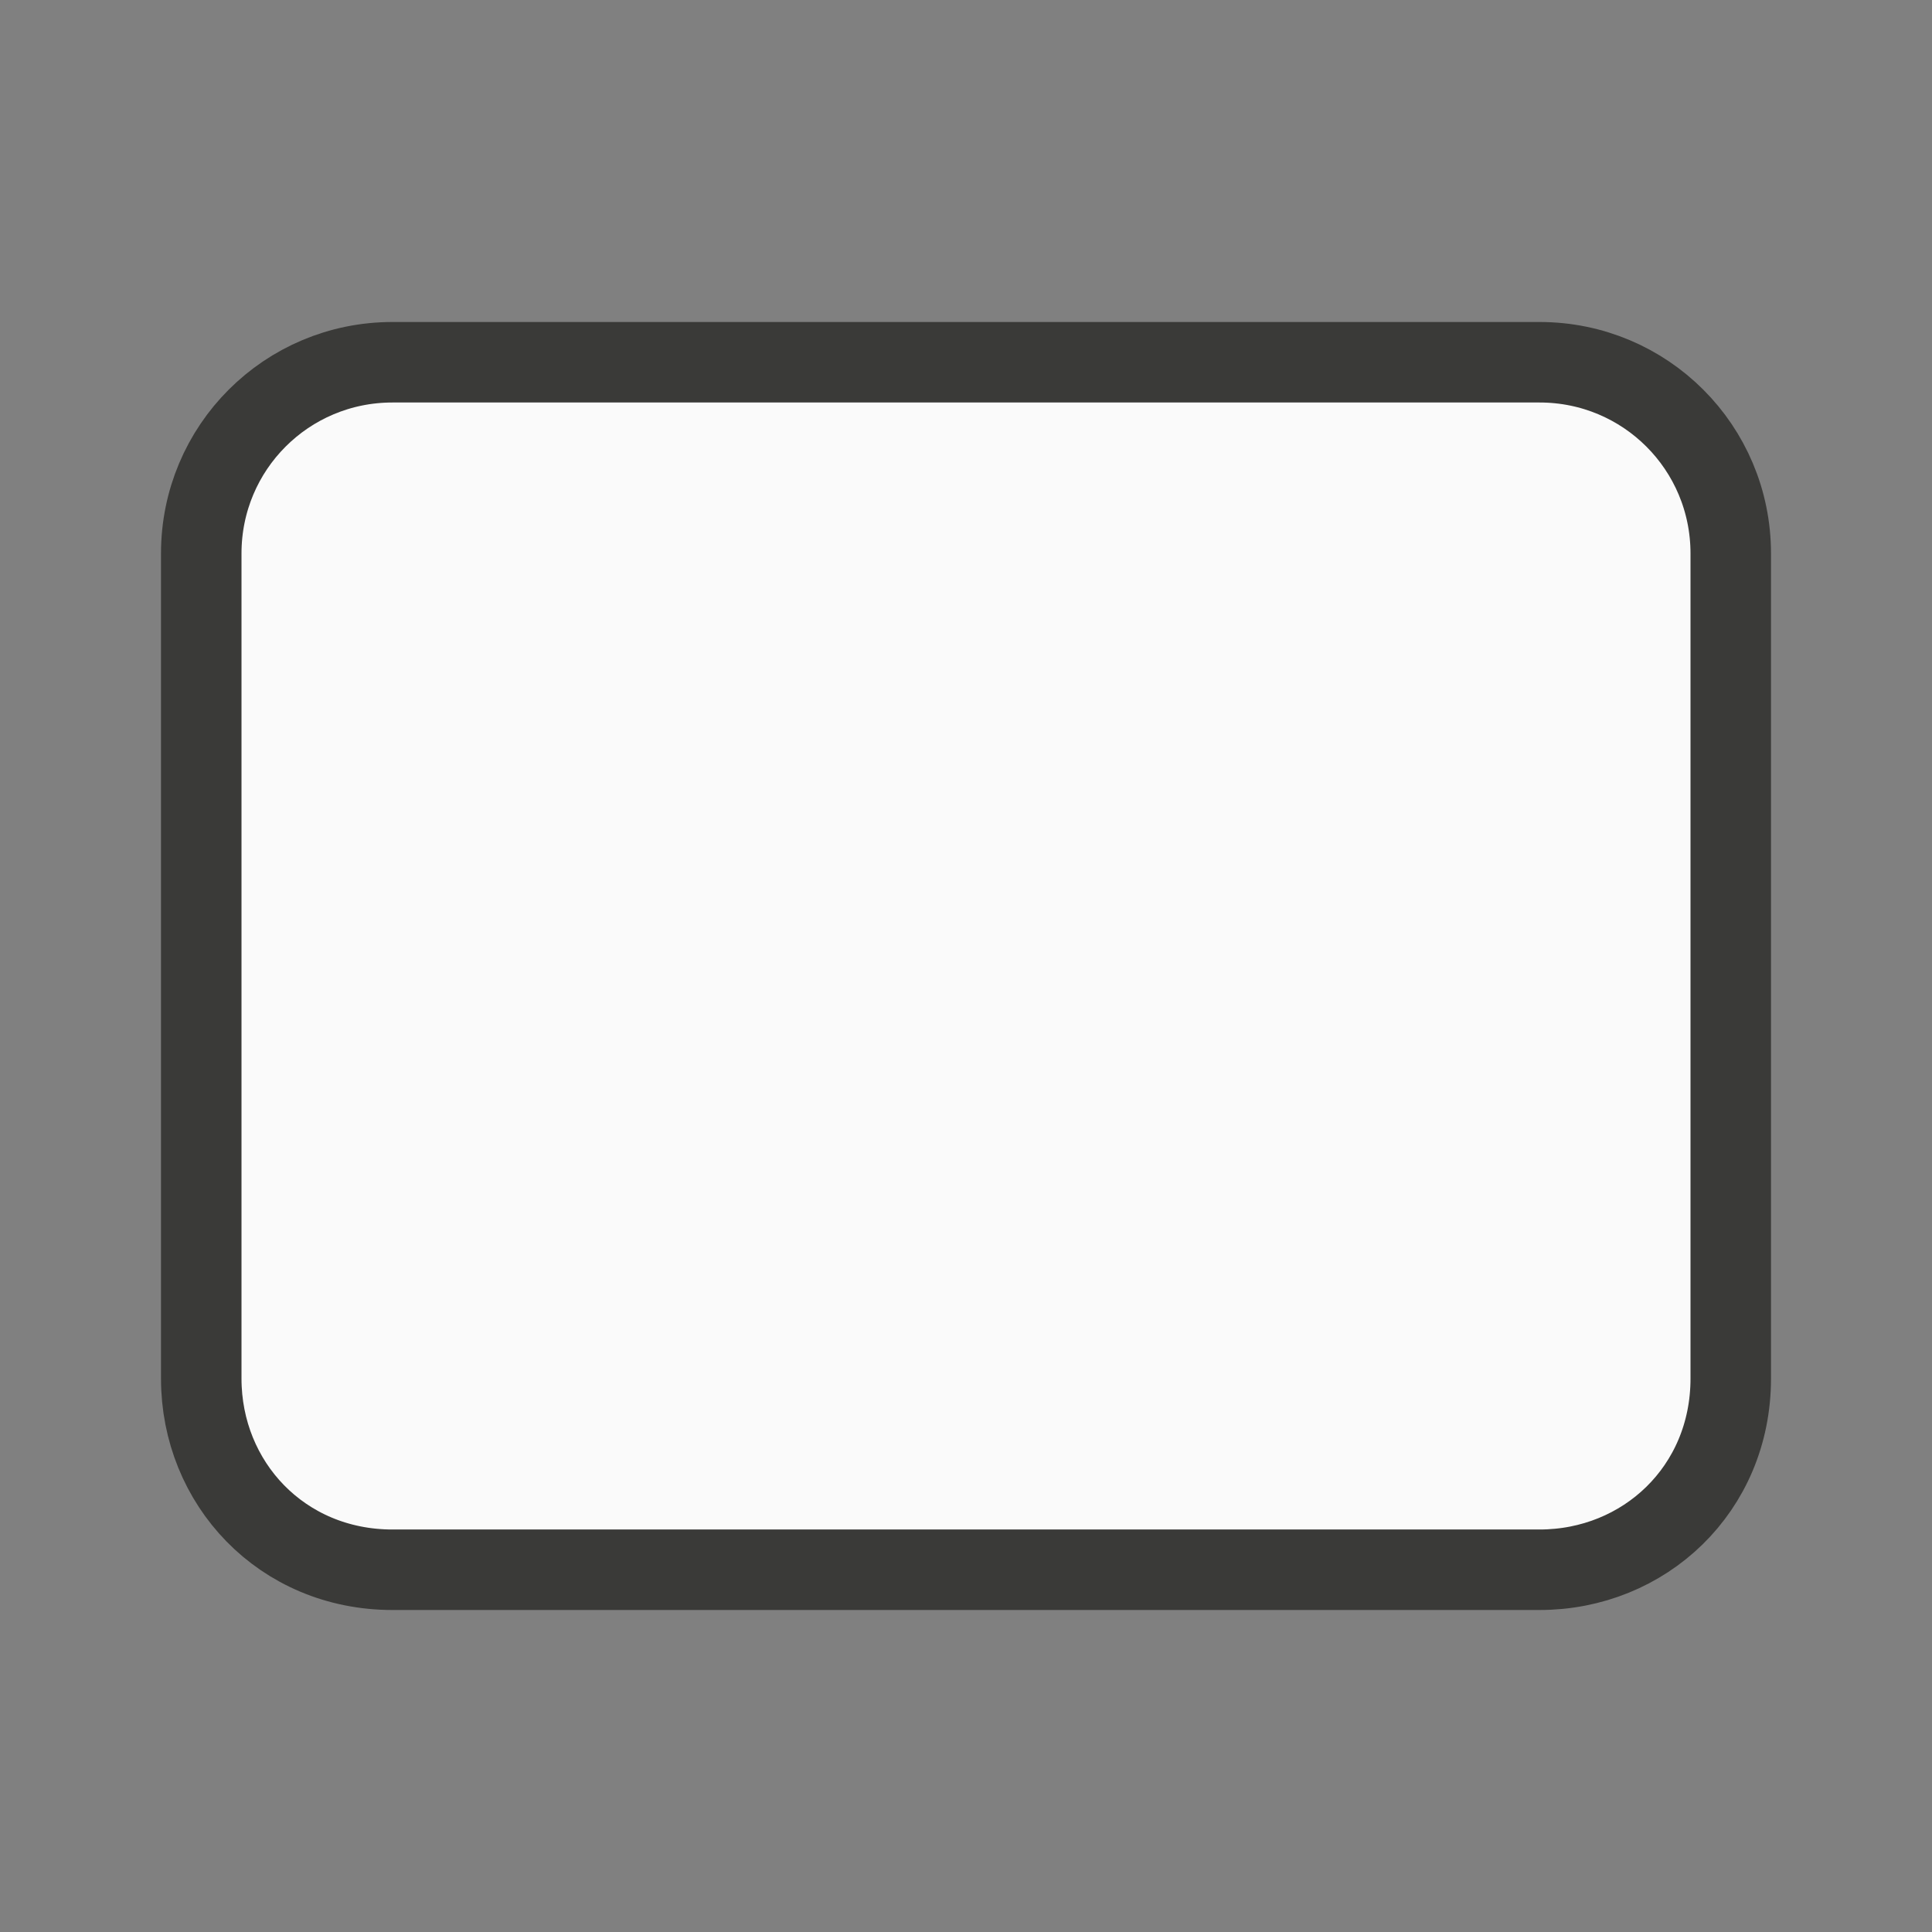
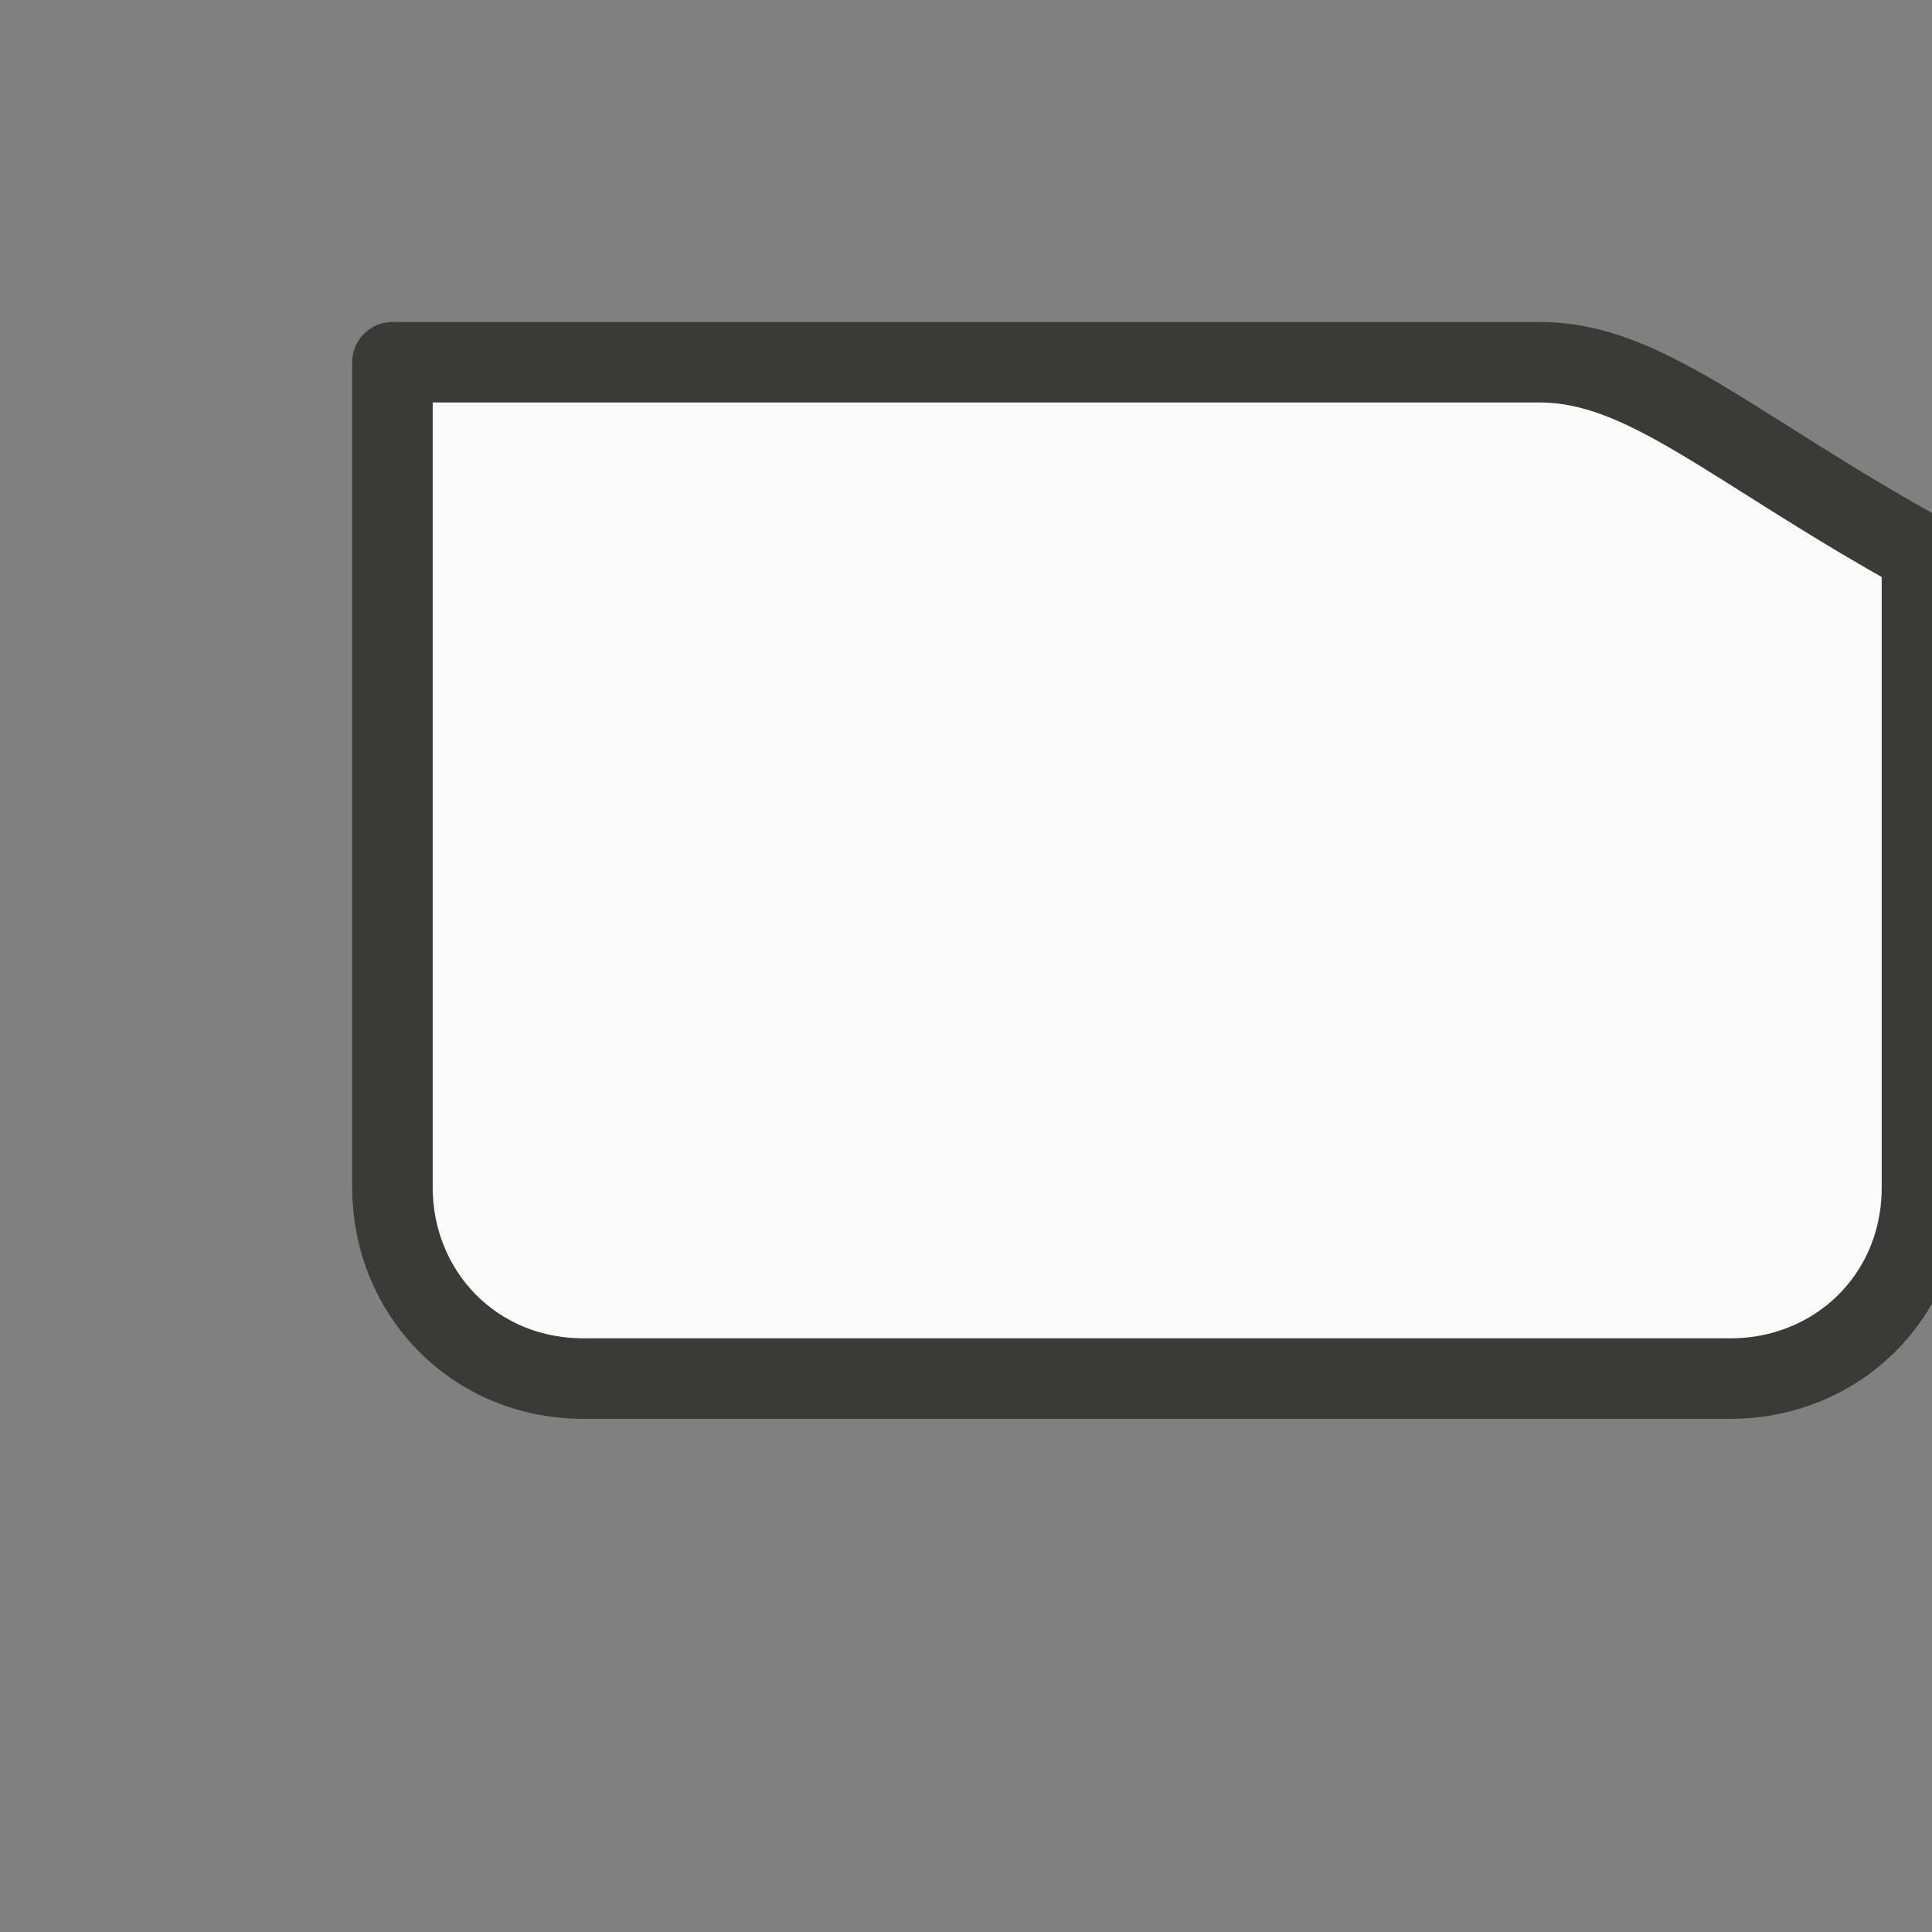
<svg xmlns="http://www.w3.org/2000/svg" viewBox="0 0 24 24">
  <rect x="0" y="0" width="24" height="24" fill="#808080" stroke="none" />
-   <path class="icn icn--shape-color" d="M 4.875,4.5 C 3.56,4.5 2.5,5.56 2.5,6.875 v 10.25 c 0,1.3 1,2.375 2.375,2.375 h 14.25 c 1.3,0 2.375,-1 2.375,-2.375 V 6.875 C 21.5,5.56 20.44,4.5 19.125,4.5 Z" fill="#fafafa" stroke="#3a3a38" stroke-linecap="round" stroke-linejoin="round" />
+   <path class="icn icn--shape-color" d="M 4.875,4.5 v 10.25 c 0,1.3 1,2.375 2.375,2.375 h 14.25 c 1.3,0 2.375,-1 2.375,-2.375 V 6.875 C 21.5,5.56 20.44,4.5 19.125,4.5 Z" fill="#fafafa" stroke="#3a3a38" stroke-linecap="round" stroke-linejoin="round" />
</svg>